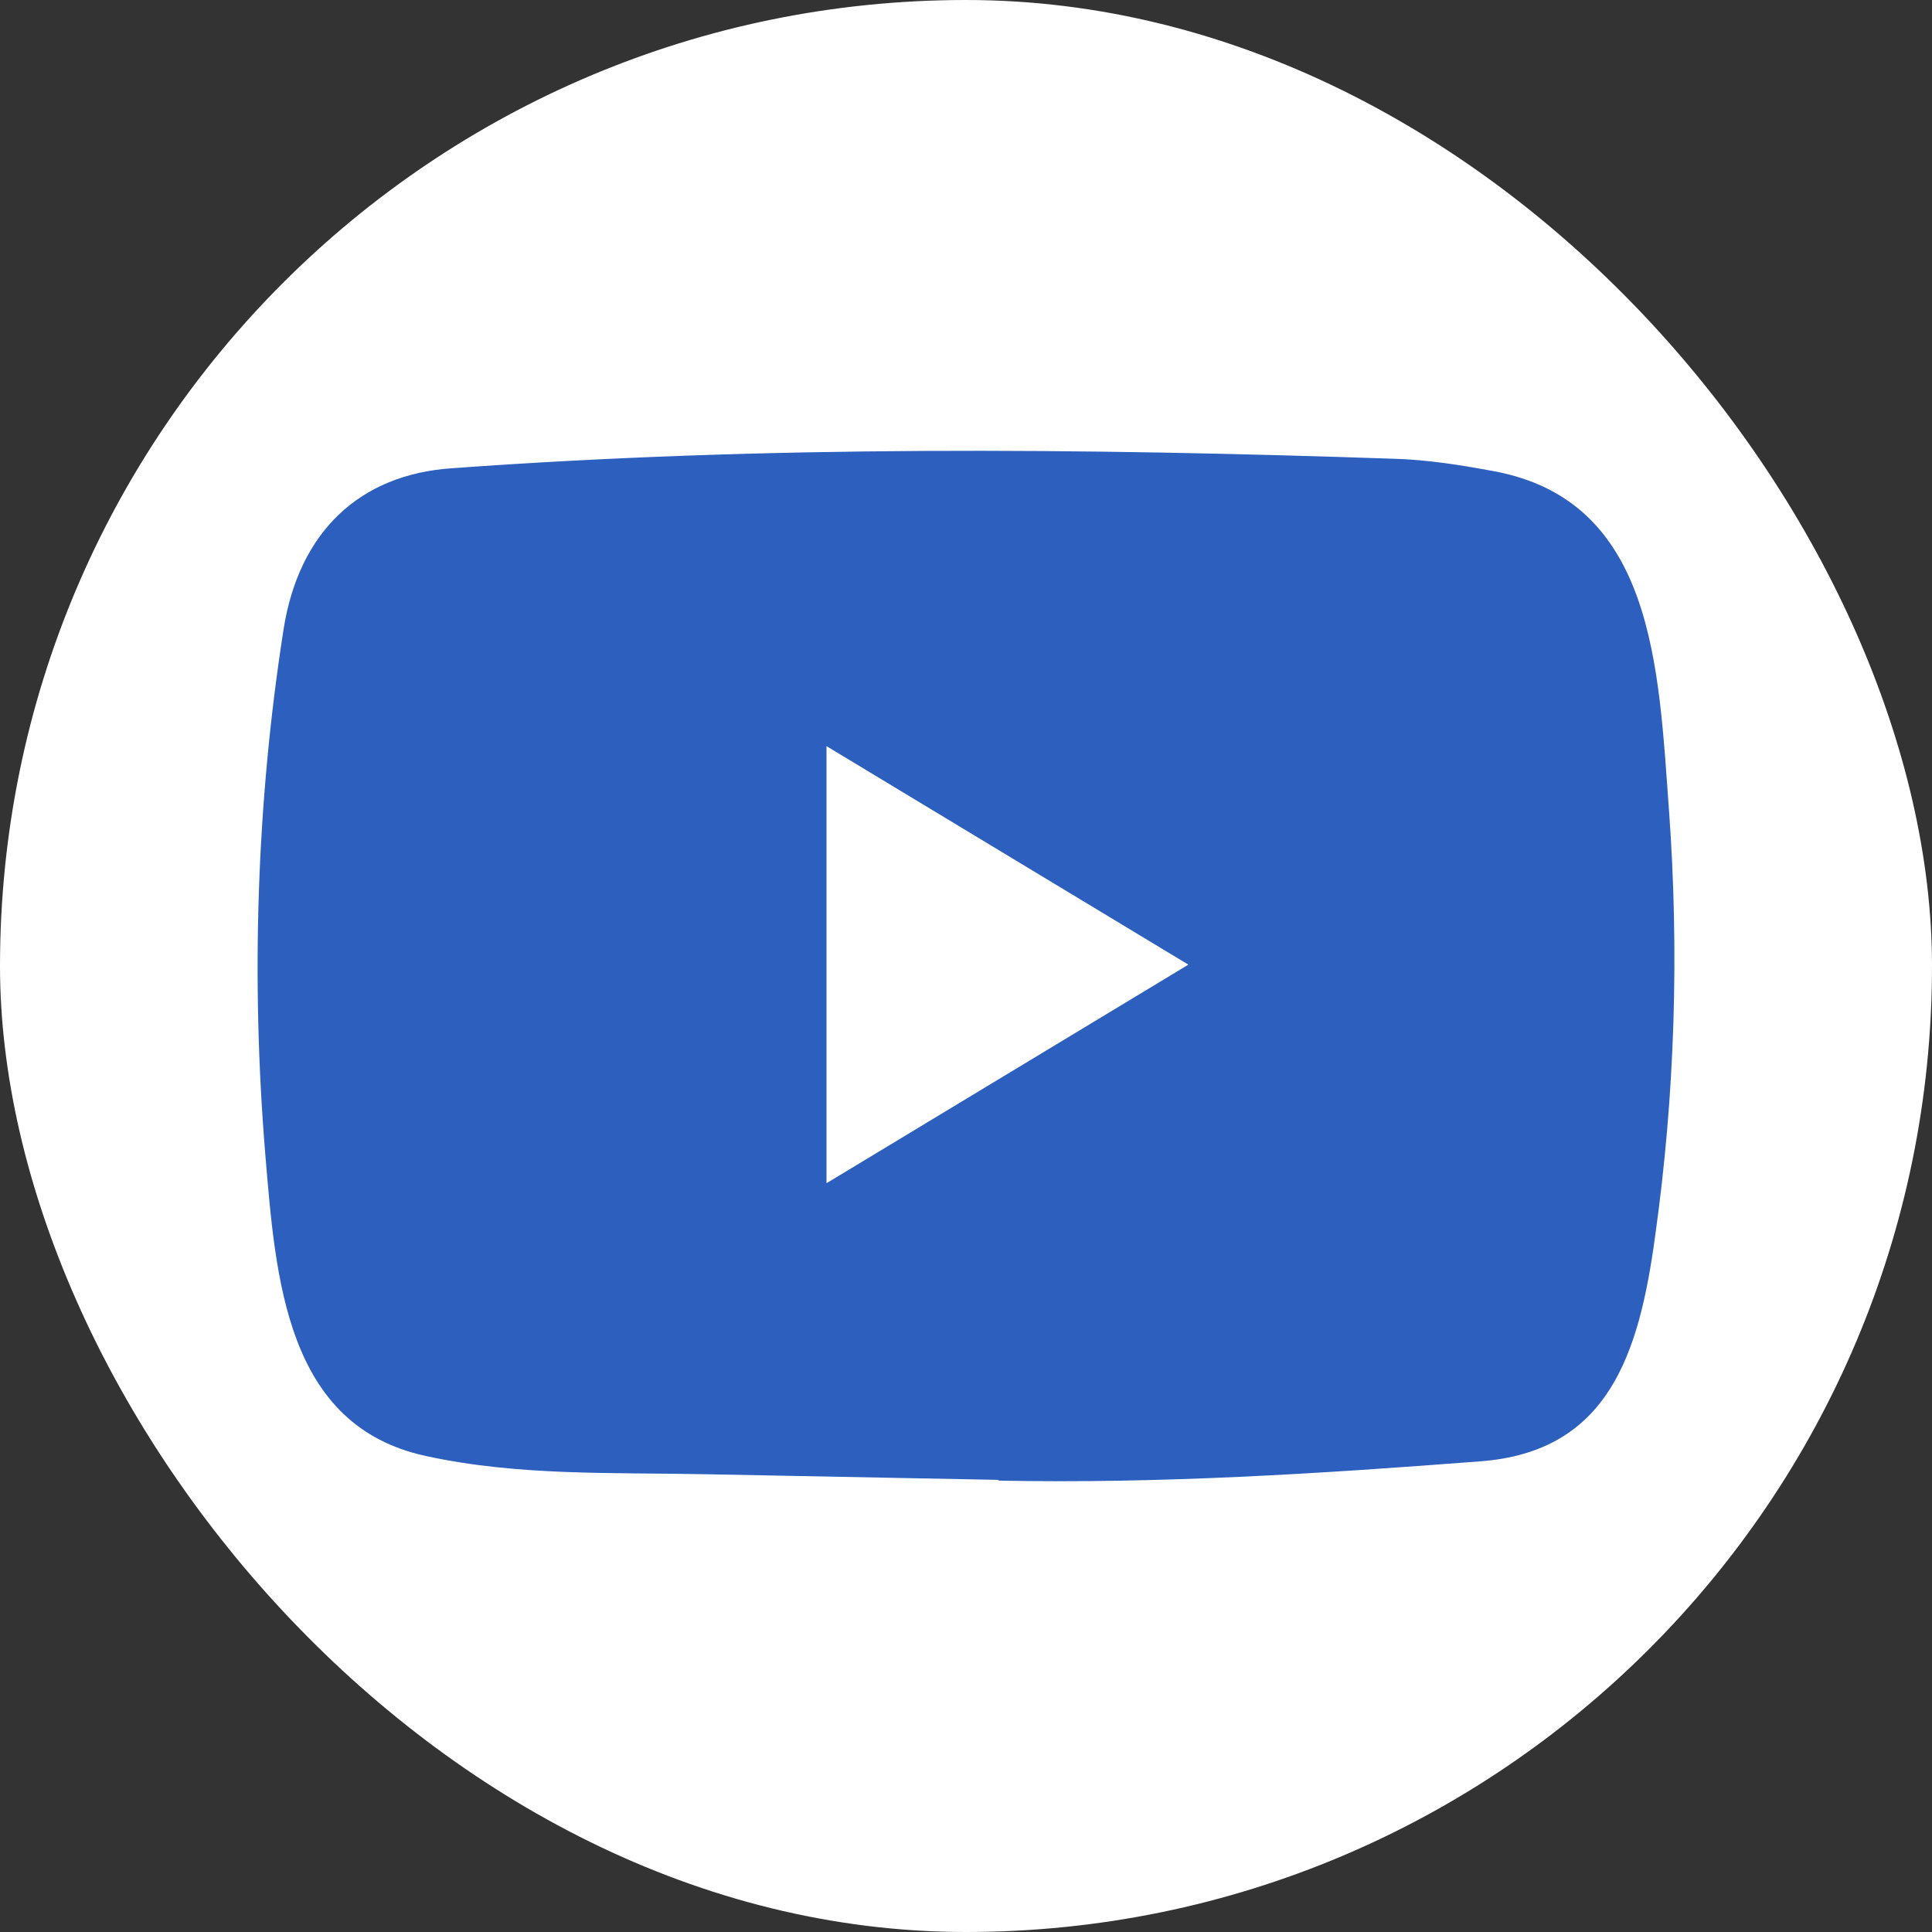
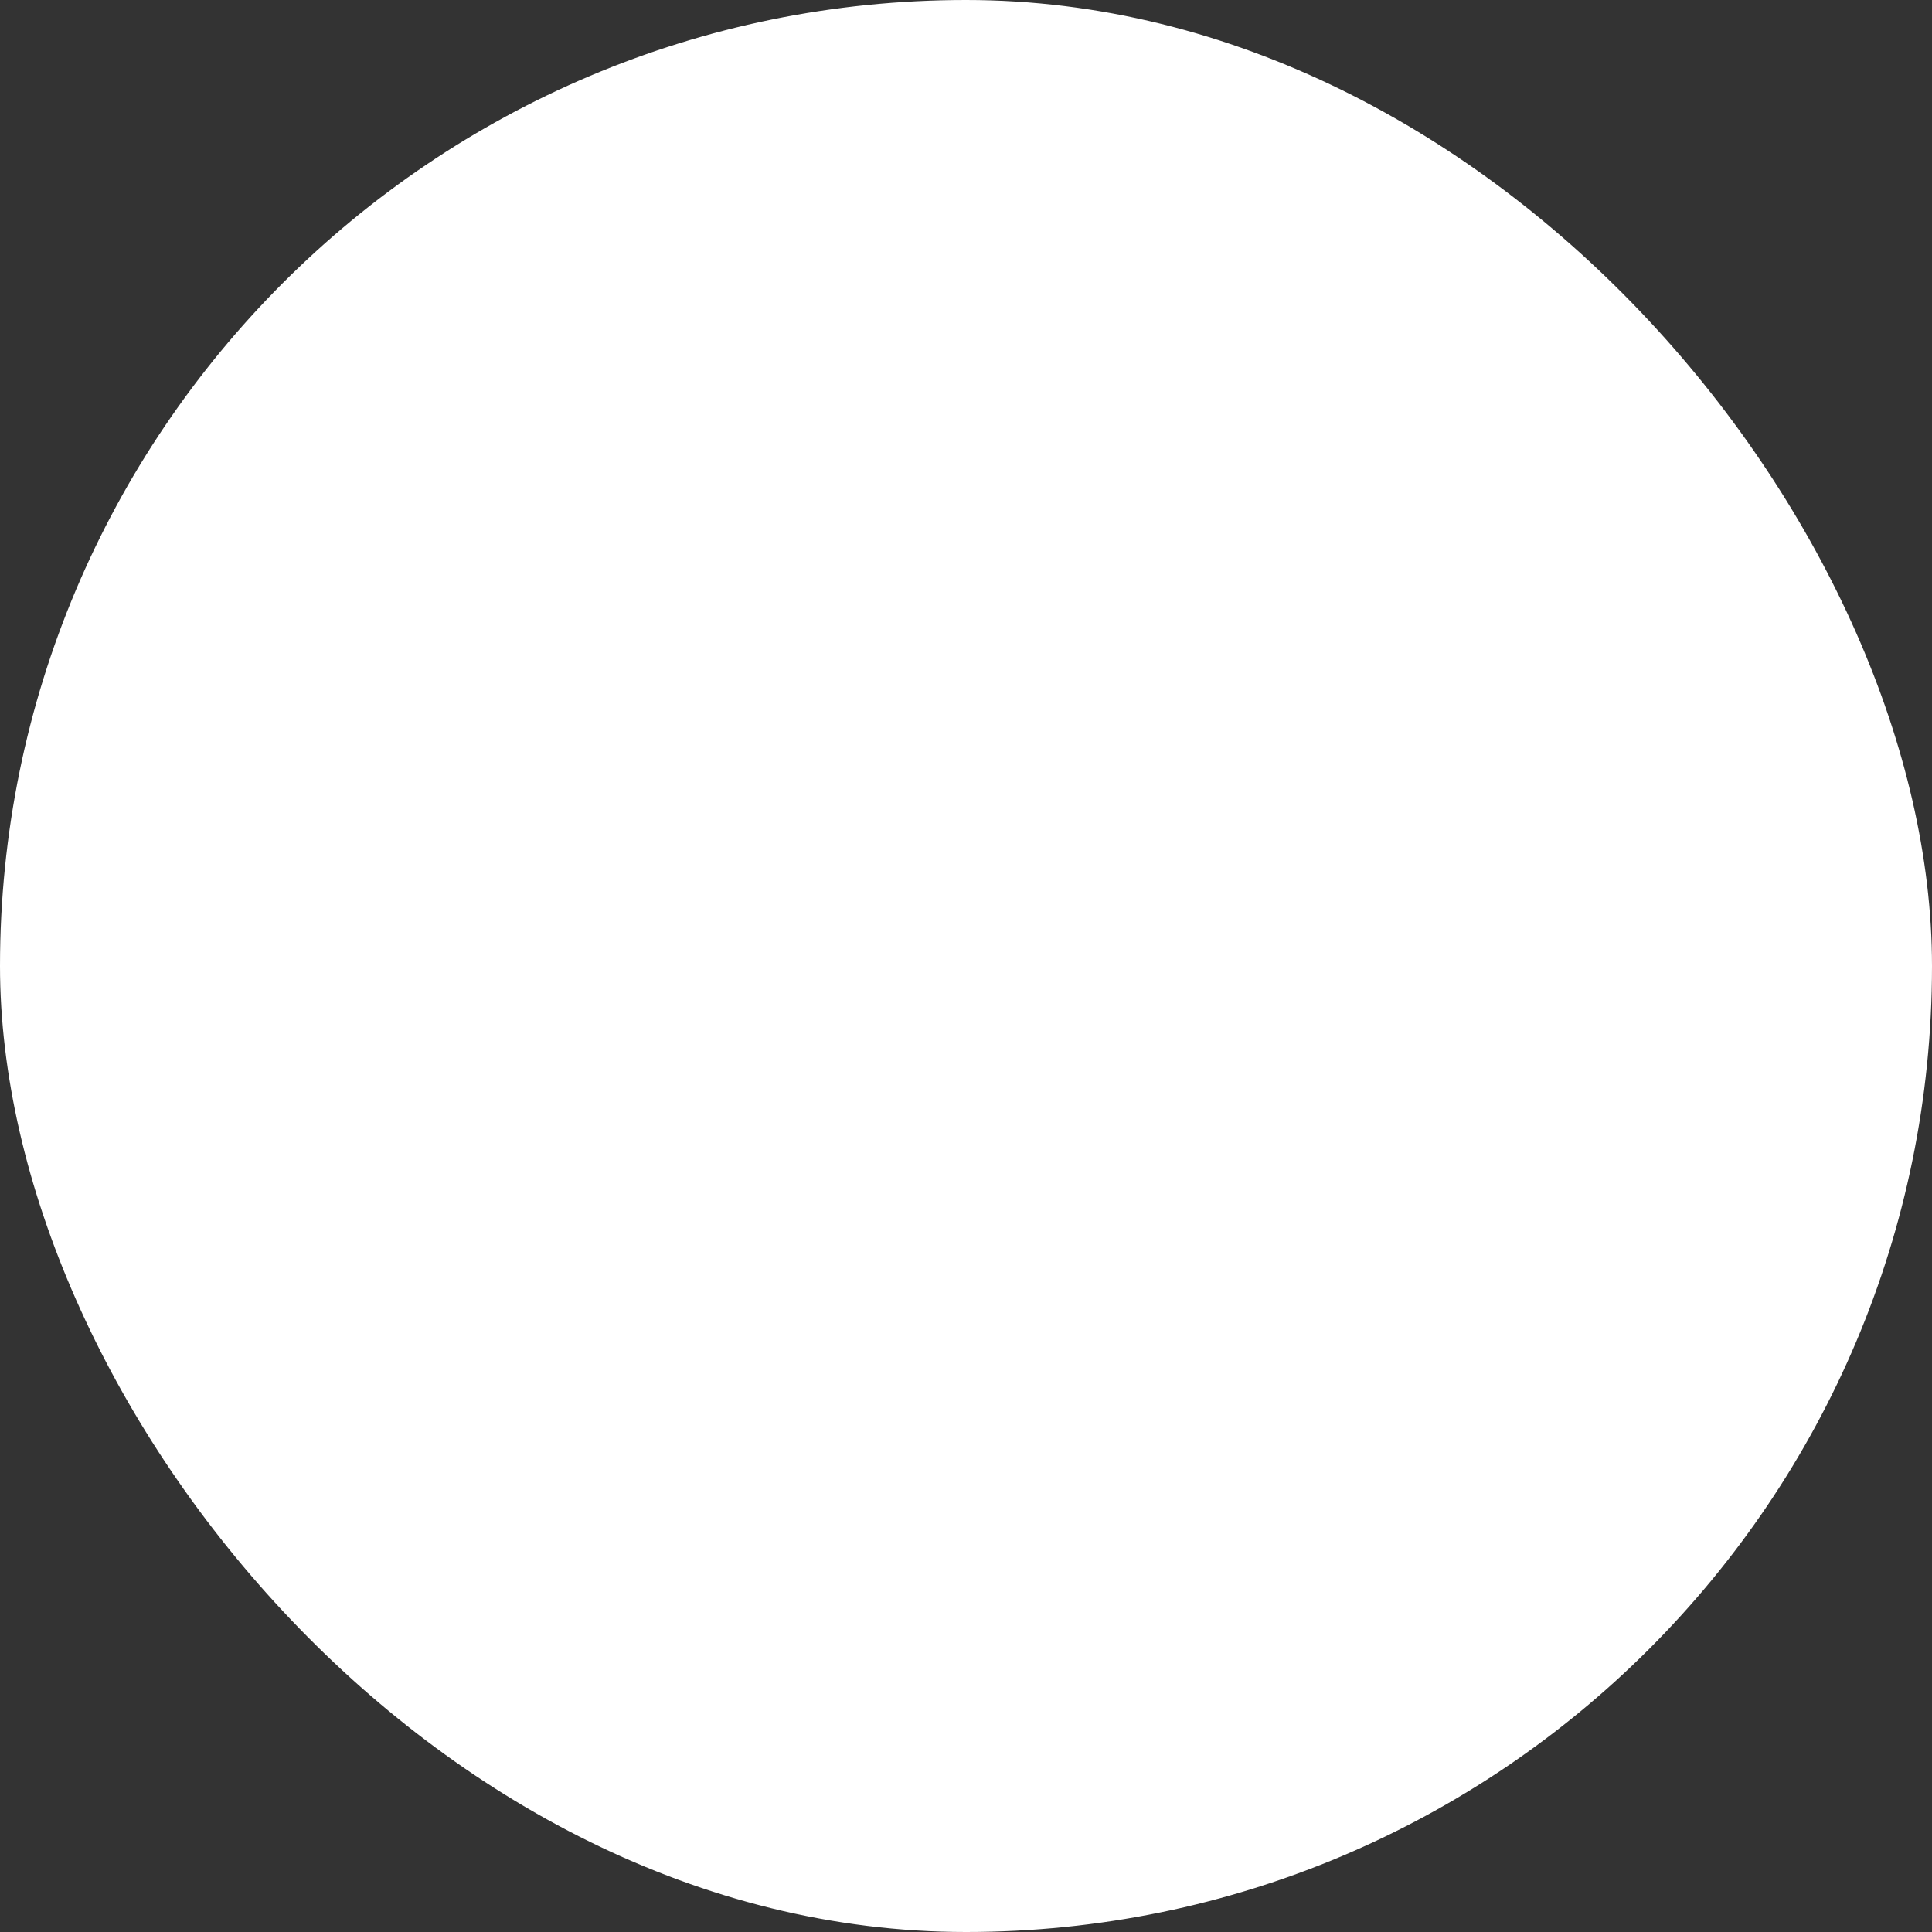
<svg xmlns="http://www.w3.org/2000/svg" width="30" height="30" viewBox="0 0 30 30" fill="none">
  <rect x="0" y="0" width="30" height="30" fill="#333333" stroke="none" />
  <rect width="30" height="30" rx="15" fill="white" />
-   <path d="M15.487 22.979L10.974 22.892C9.512 22.862 8.047 22.922 6.615 22.609C4.435 22.141 4.281 19.846 4.119 17.92C3.897 15.213 3.983 12.458 4.403 9.773C4.64 8.267 5.573 7.369 7.017 7.271C11.889 6.916 16.794 6.958 21.656 7.124C22.17 7.139 22.687 7.222 23.193 7.316C25.692 7.777 25.753 10.378 25.915 12.568C26.077 14.78 26.009 17.003 25.7 19.201C25.452 21.02 24.978 22.545 22.978 22.692C20.471 22.885 18.022 23.04 15.509 22.991C15.509 22.979 15.495 22.979 15.487 22.979ZM12.834 18.373C14.723 17.233 16.575 16.112 18.453 14.979C16.561 13.839 14.712 12.718 12.834 11.586V18.373Z" fill="#2D5FBF" />
</svg>